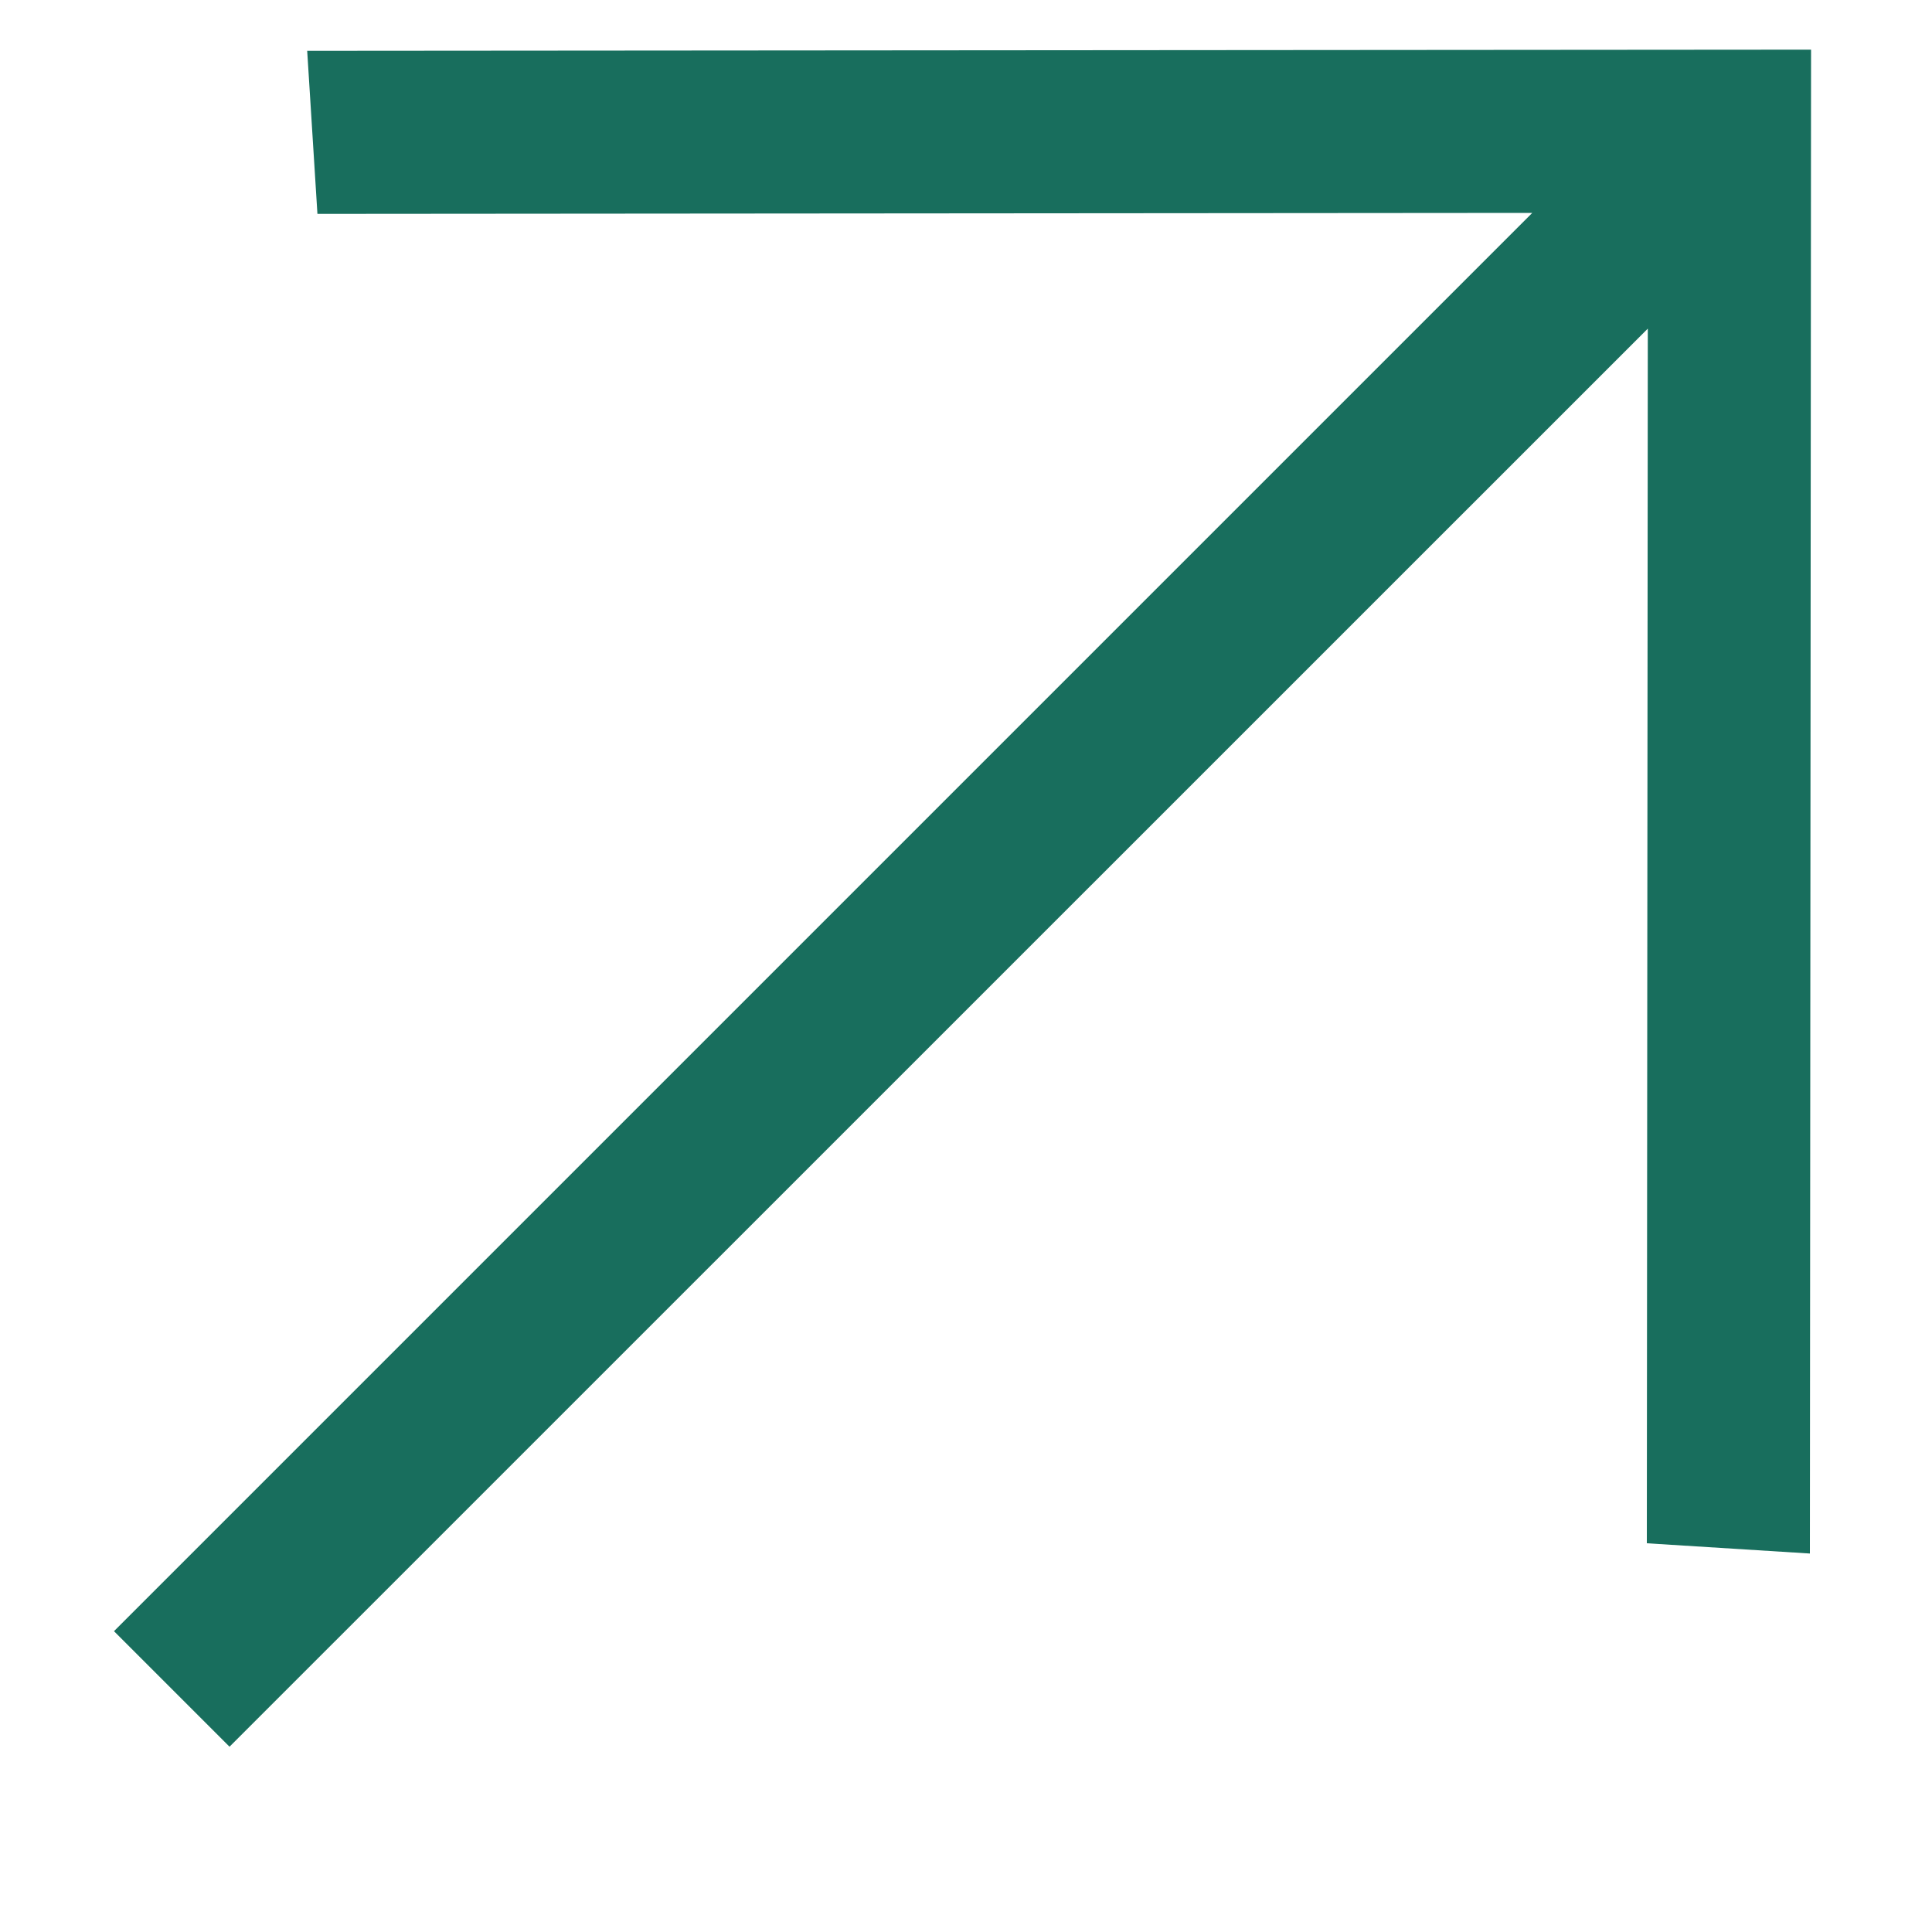
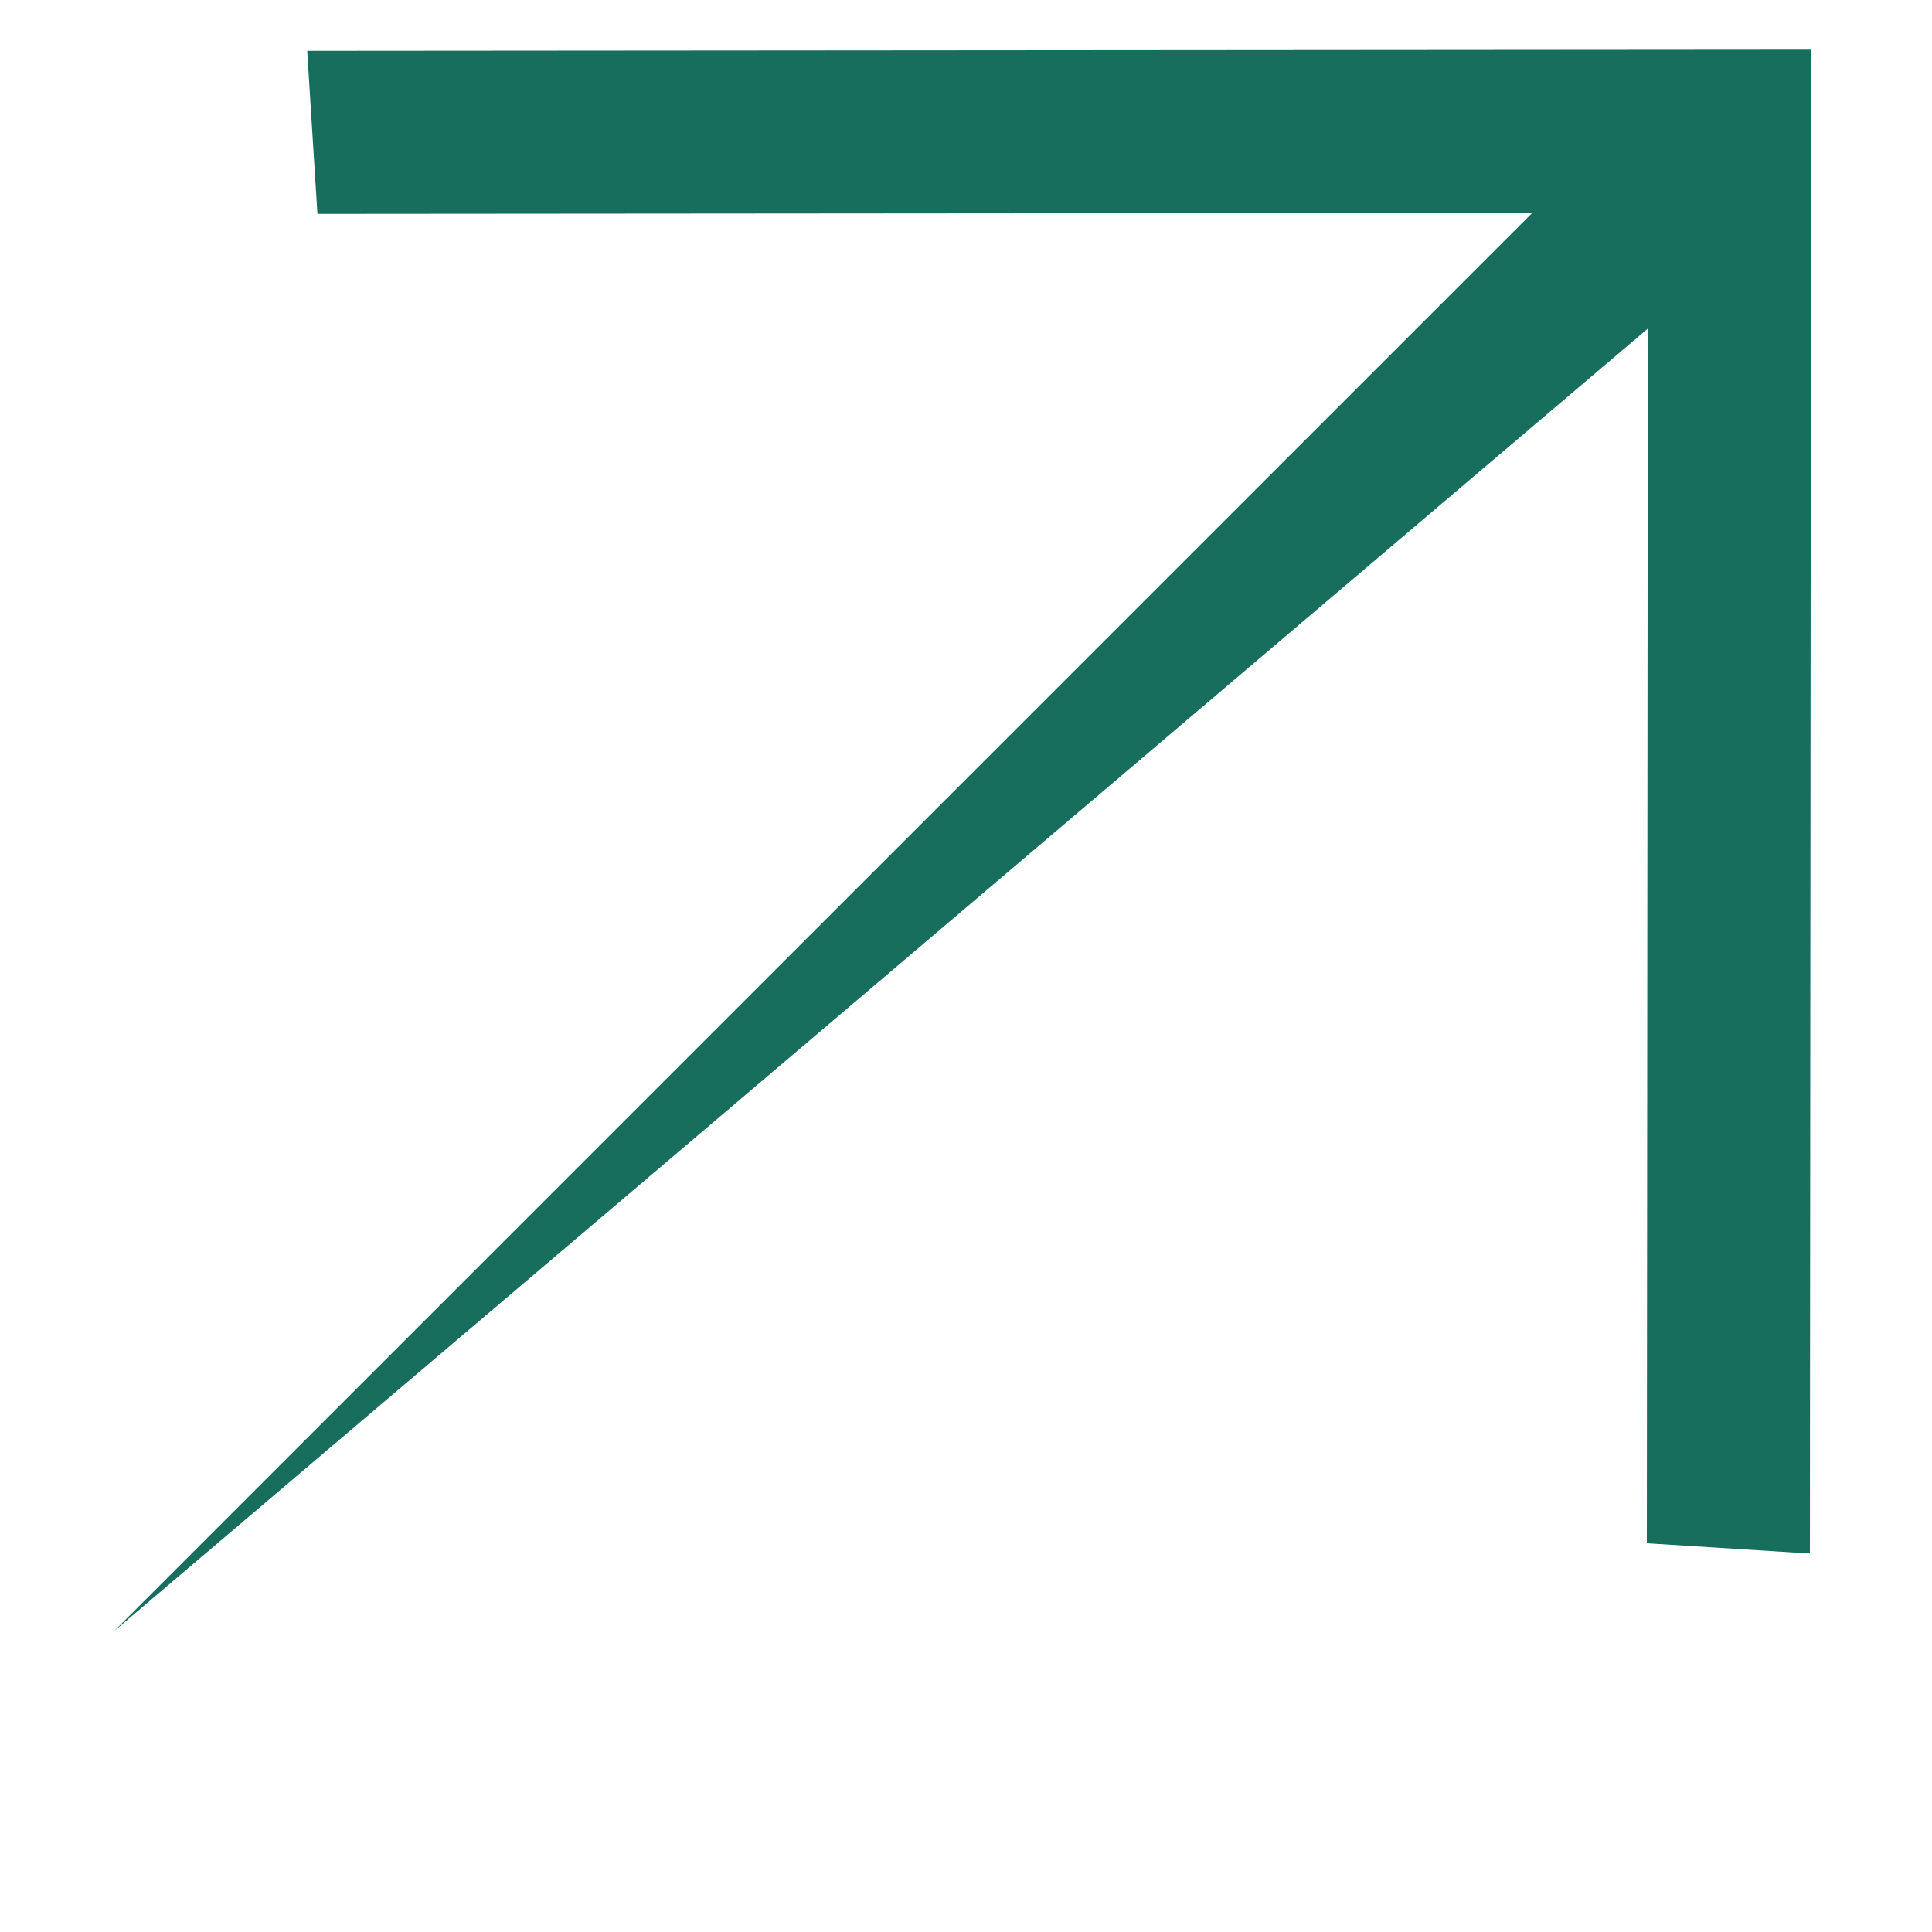
<svg xmlns="http://www.w3.org/2000/svg" width="10" height="10" viewBox="0 0 10 10" fill="none">
-   <path d="M0.59 8.443L7.931 1.102L1.643 1.107L1.59 0.263L9.374 0.257L9.368 8.041L8.524 7.988L8.529 1.701L1.188 9.041L0.59 8.443Z" fill="#186E5D" />
+   <path d="M0.59 8.443L7.931 1.102L1.643 1.107L1.59 0.263L9.374 0.257L9.368 8.041L8.524 7.988L8.529 1.701L0.59 8.443Z" fill="#186E5D" />
</svg>